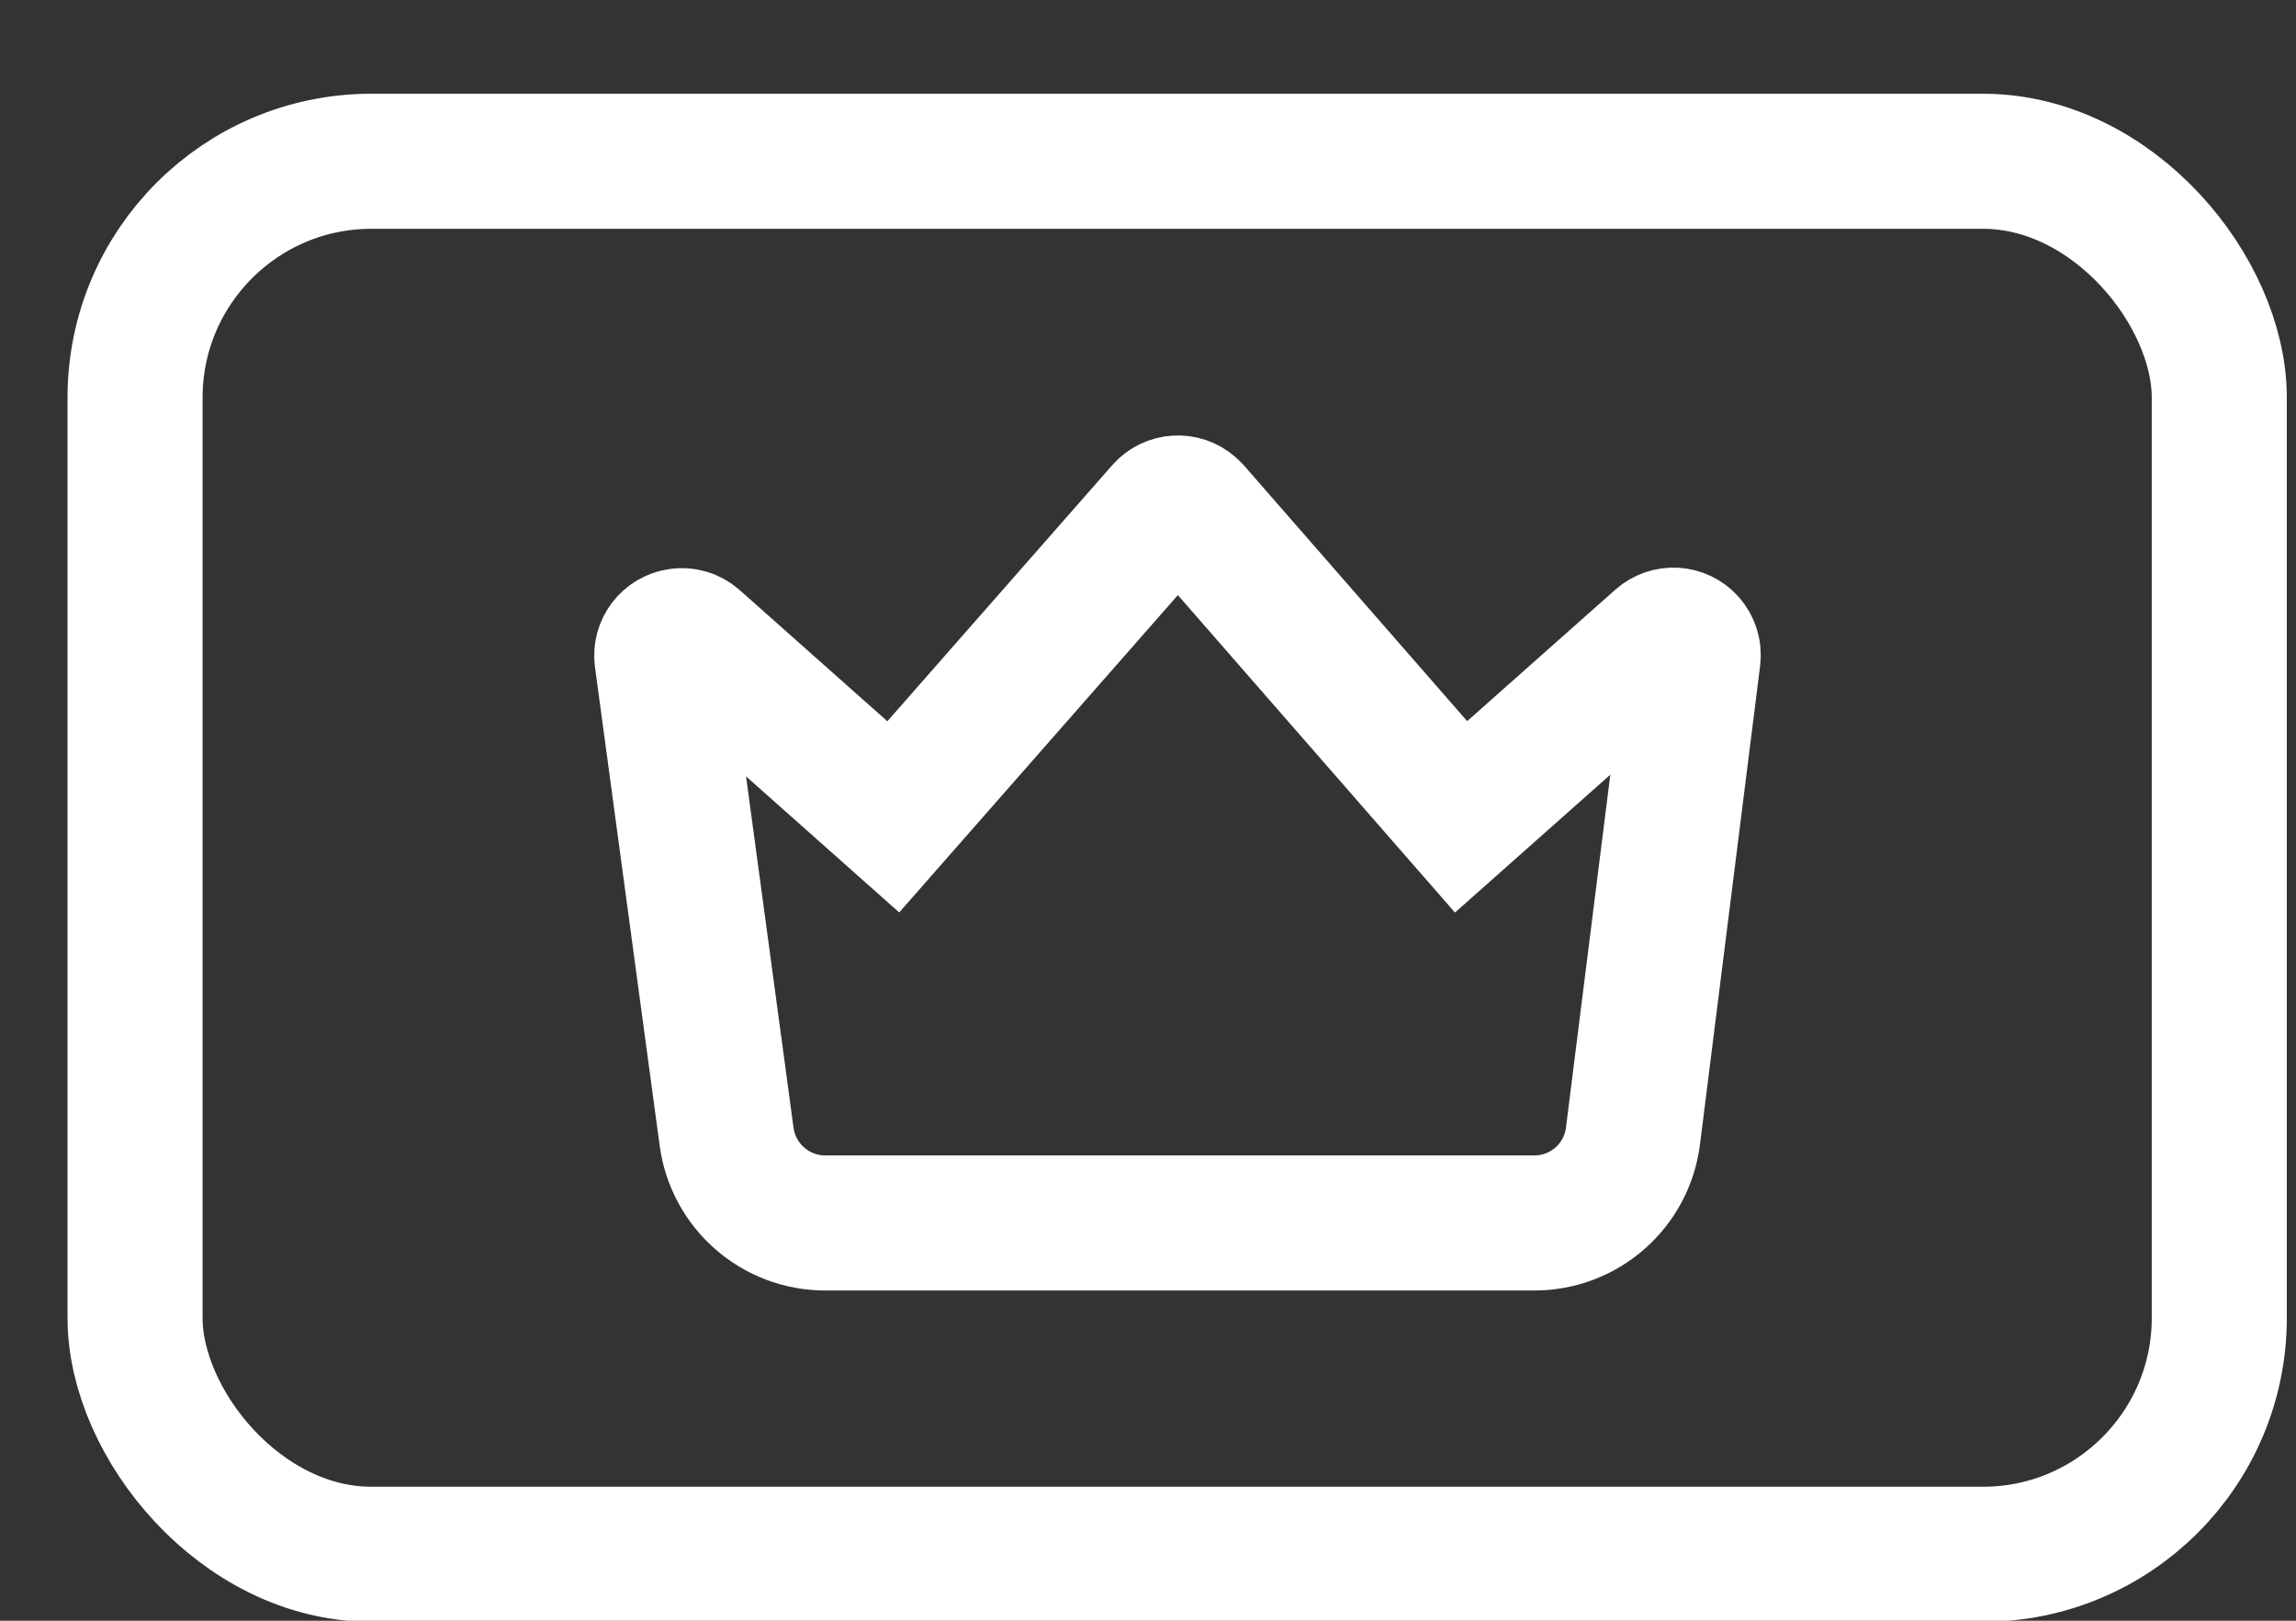
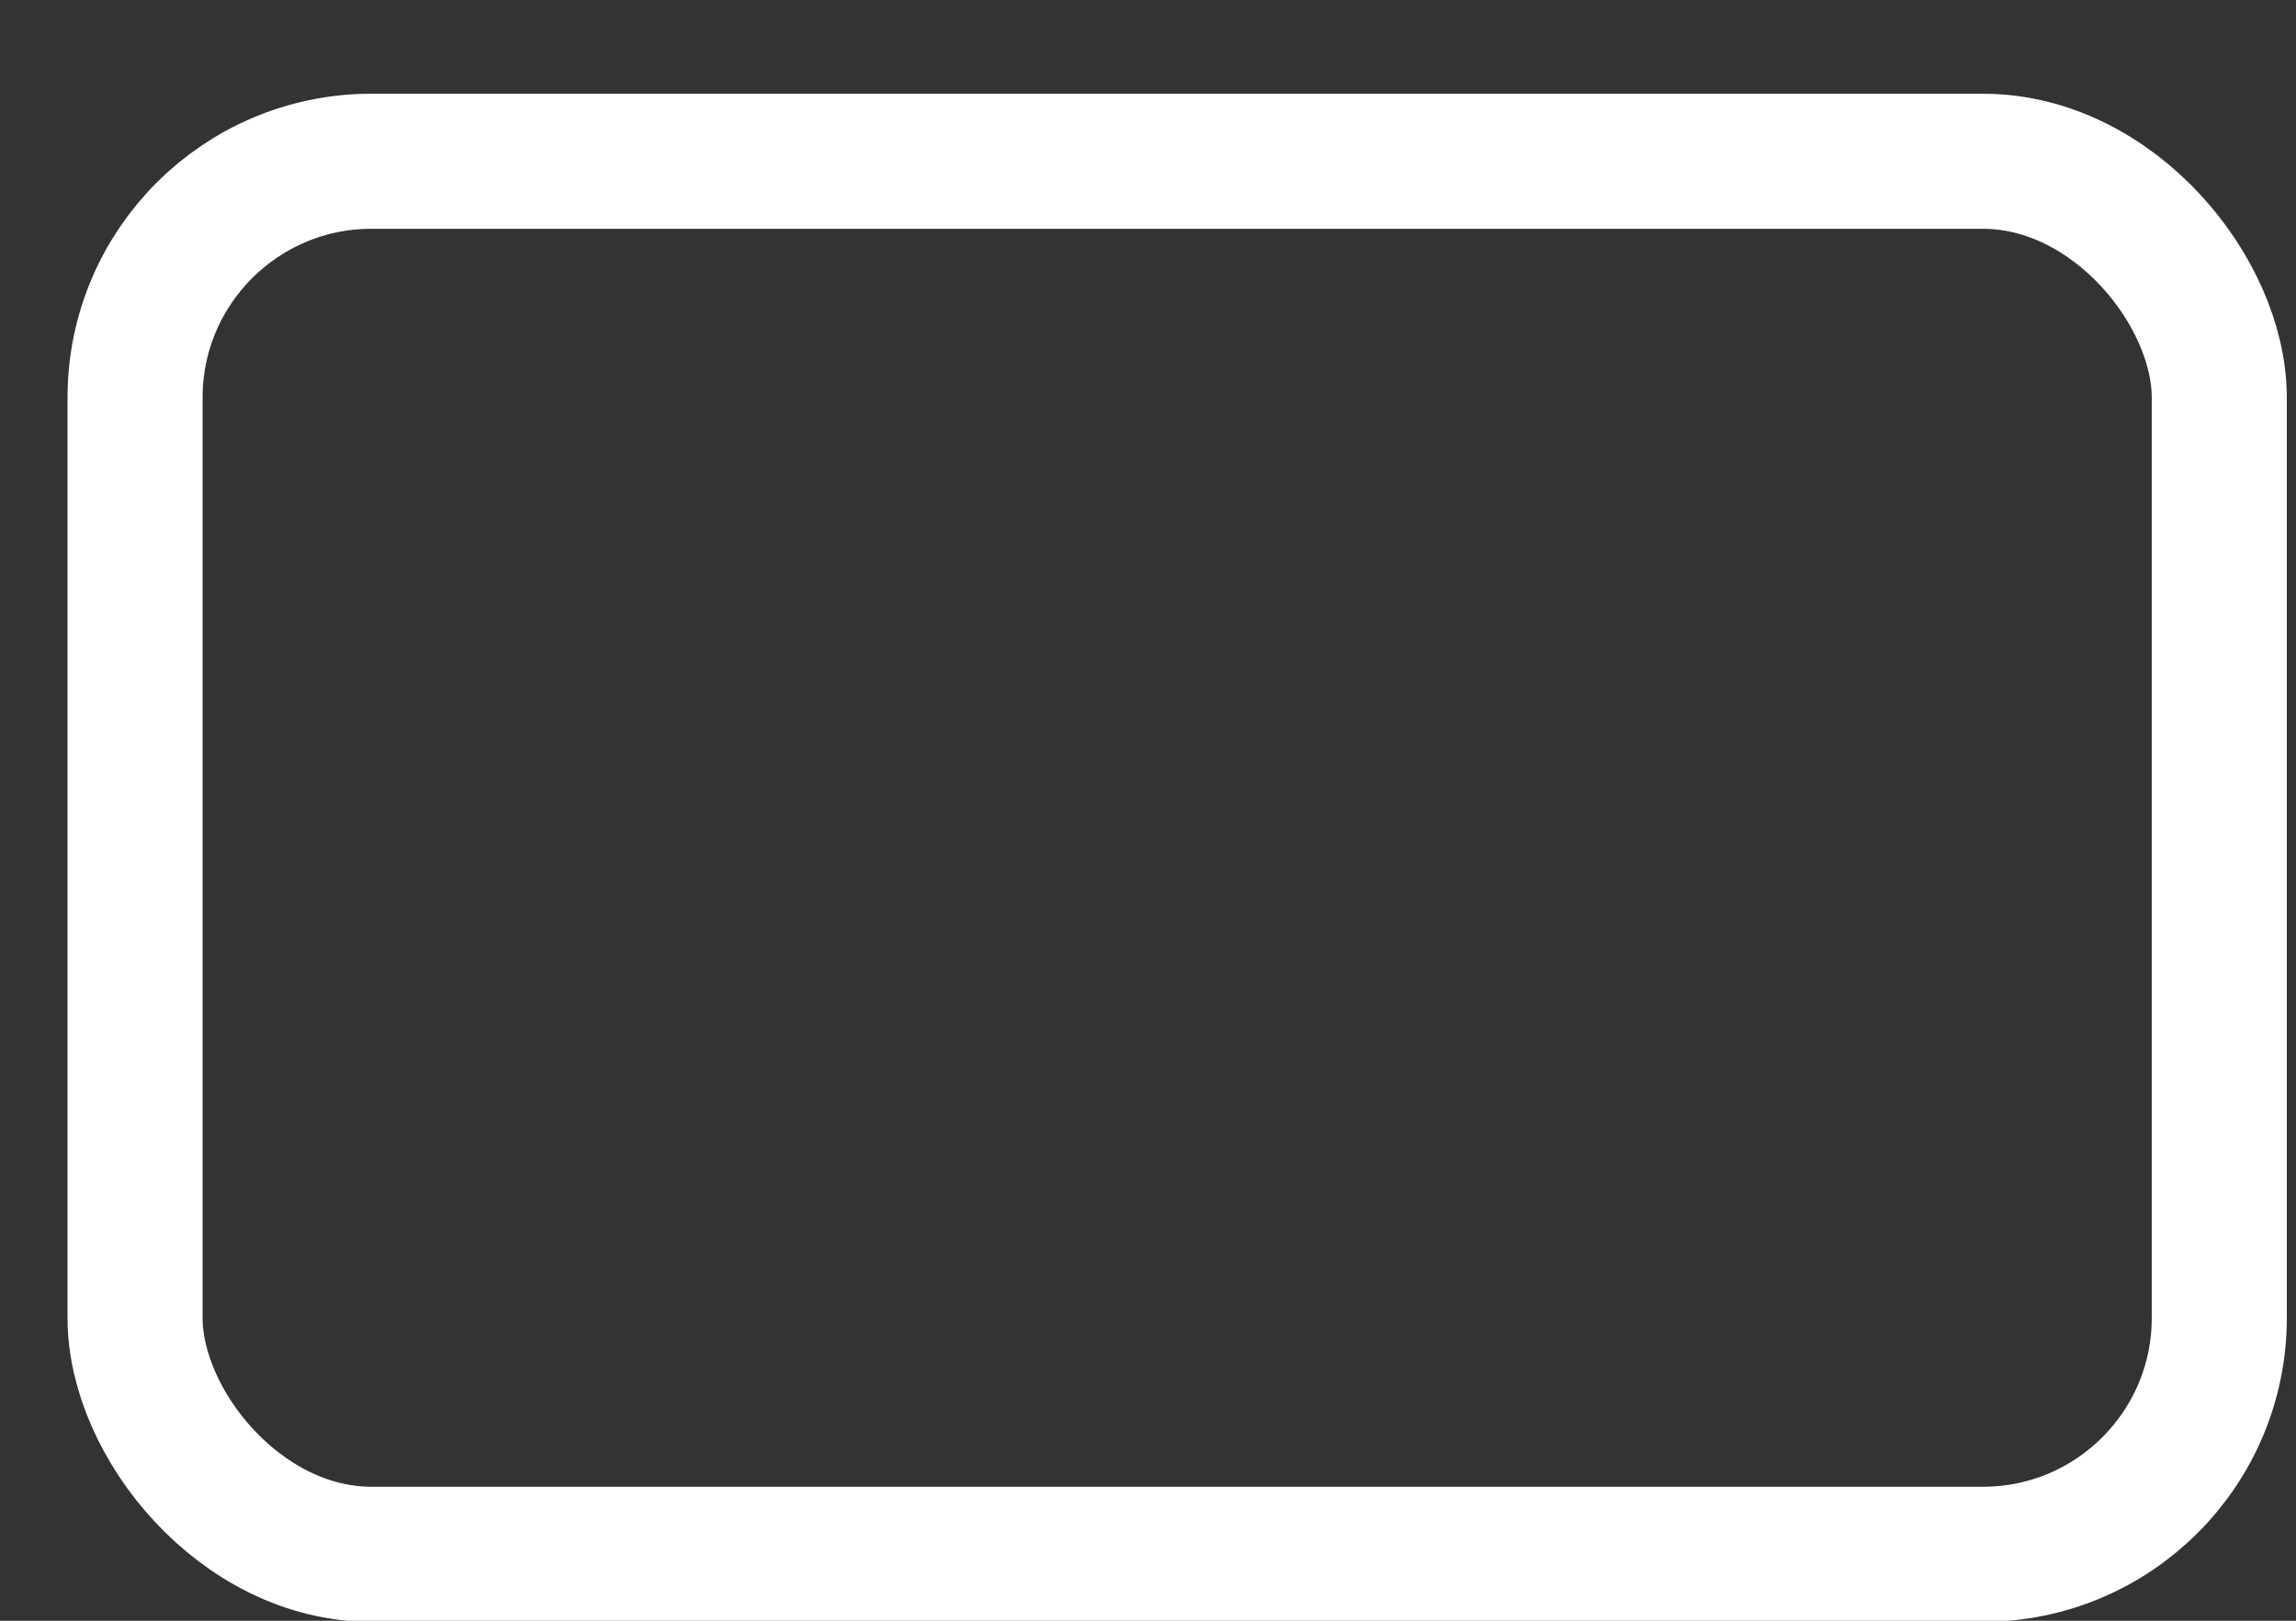
<svg xmlns="http://www.w3.org/2000/svg" width="17px" height="12px" viewBox="0 0 17 12" version="1.1">
  <rect x="0" y="0" width="17" height="12" fill="#333333" stroke="none" />
  <title>Group</title>
  <g id="Page-1" stroke="none" stroke-width="1" fill="none" fill-rule="evenodd">
    <g id="Group" transform="translate(1, 1.194)" stroke="#FFFFFF">
      <rect id="Rectangle" x="0" y="0" width="15.432" height="10.314" rx="1.75" />
      <g id="Rectangle" transform="translate(3.9, 2.53)">
-         <path d="M0.245,1.019 L1.714,2.324 L1.714,2.324 L3.711,0.05 C3.765,-0.011 3.858,-0.017 3.919,0.037 C3.924,0.041 3.929,0.046 3.933,0.05 L5.918,2.324 L5.918,2.324 L7.392,1.016 C7.453,0.962 7.546,0.967 7.6,1.028 C7.628,1.06 7.641,1.102 7.636,1.144 L7.191,4.686 C7.145,5.055 6.832,5.331 6.46,5.331 L1.211,5.331 C0.842,5.331 0.53,5.059 0.48,4.693 L0.001,1.149 C-0.01,1.069 0.047,0.995 0.128,0.984 C0.17,0.978 0.213,0.991 0.245,1.019 Z" id="Path" />
-       </g>
+         </g>
    </g>
  </g>
</svg>